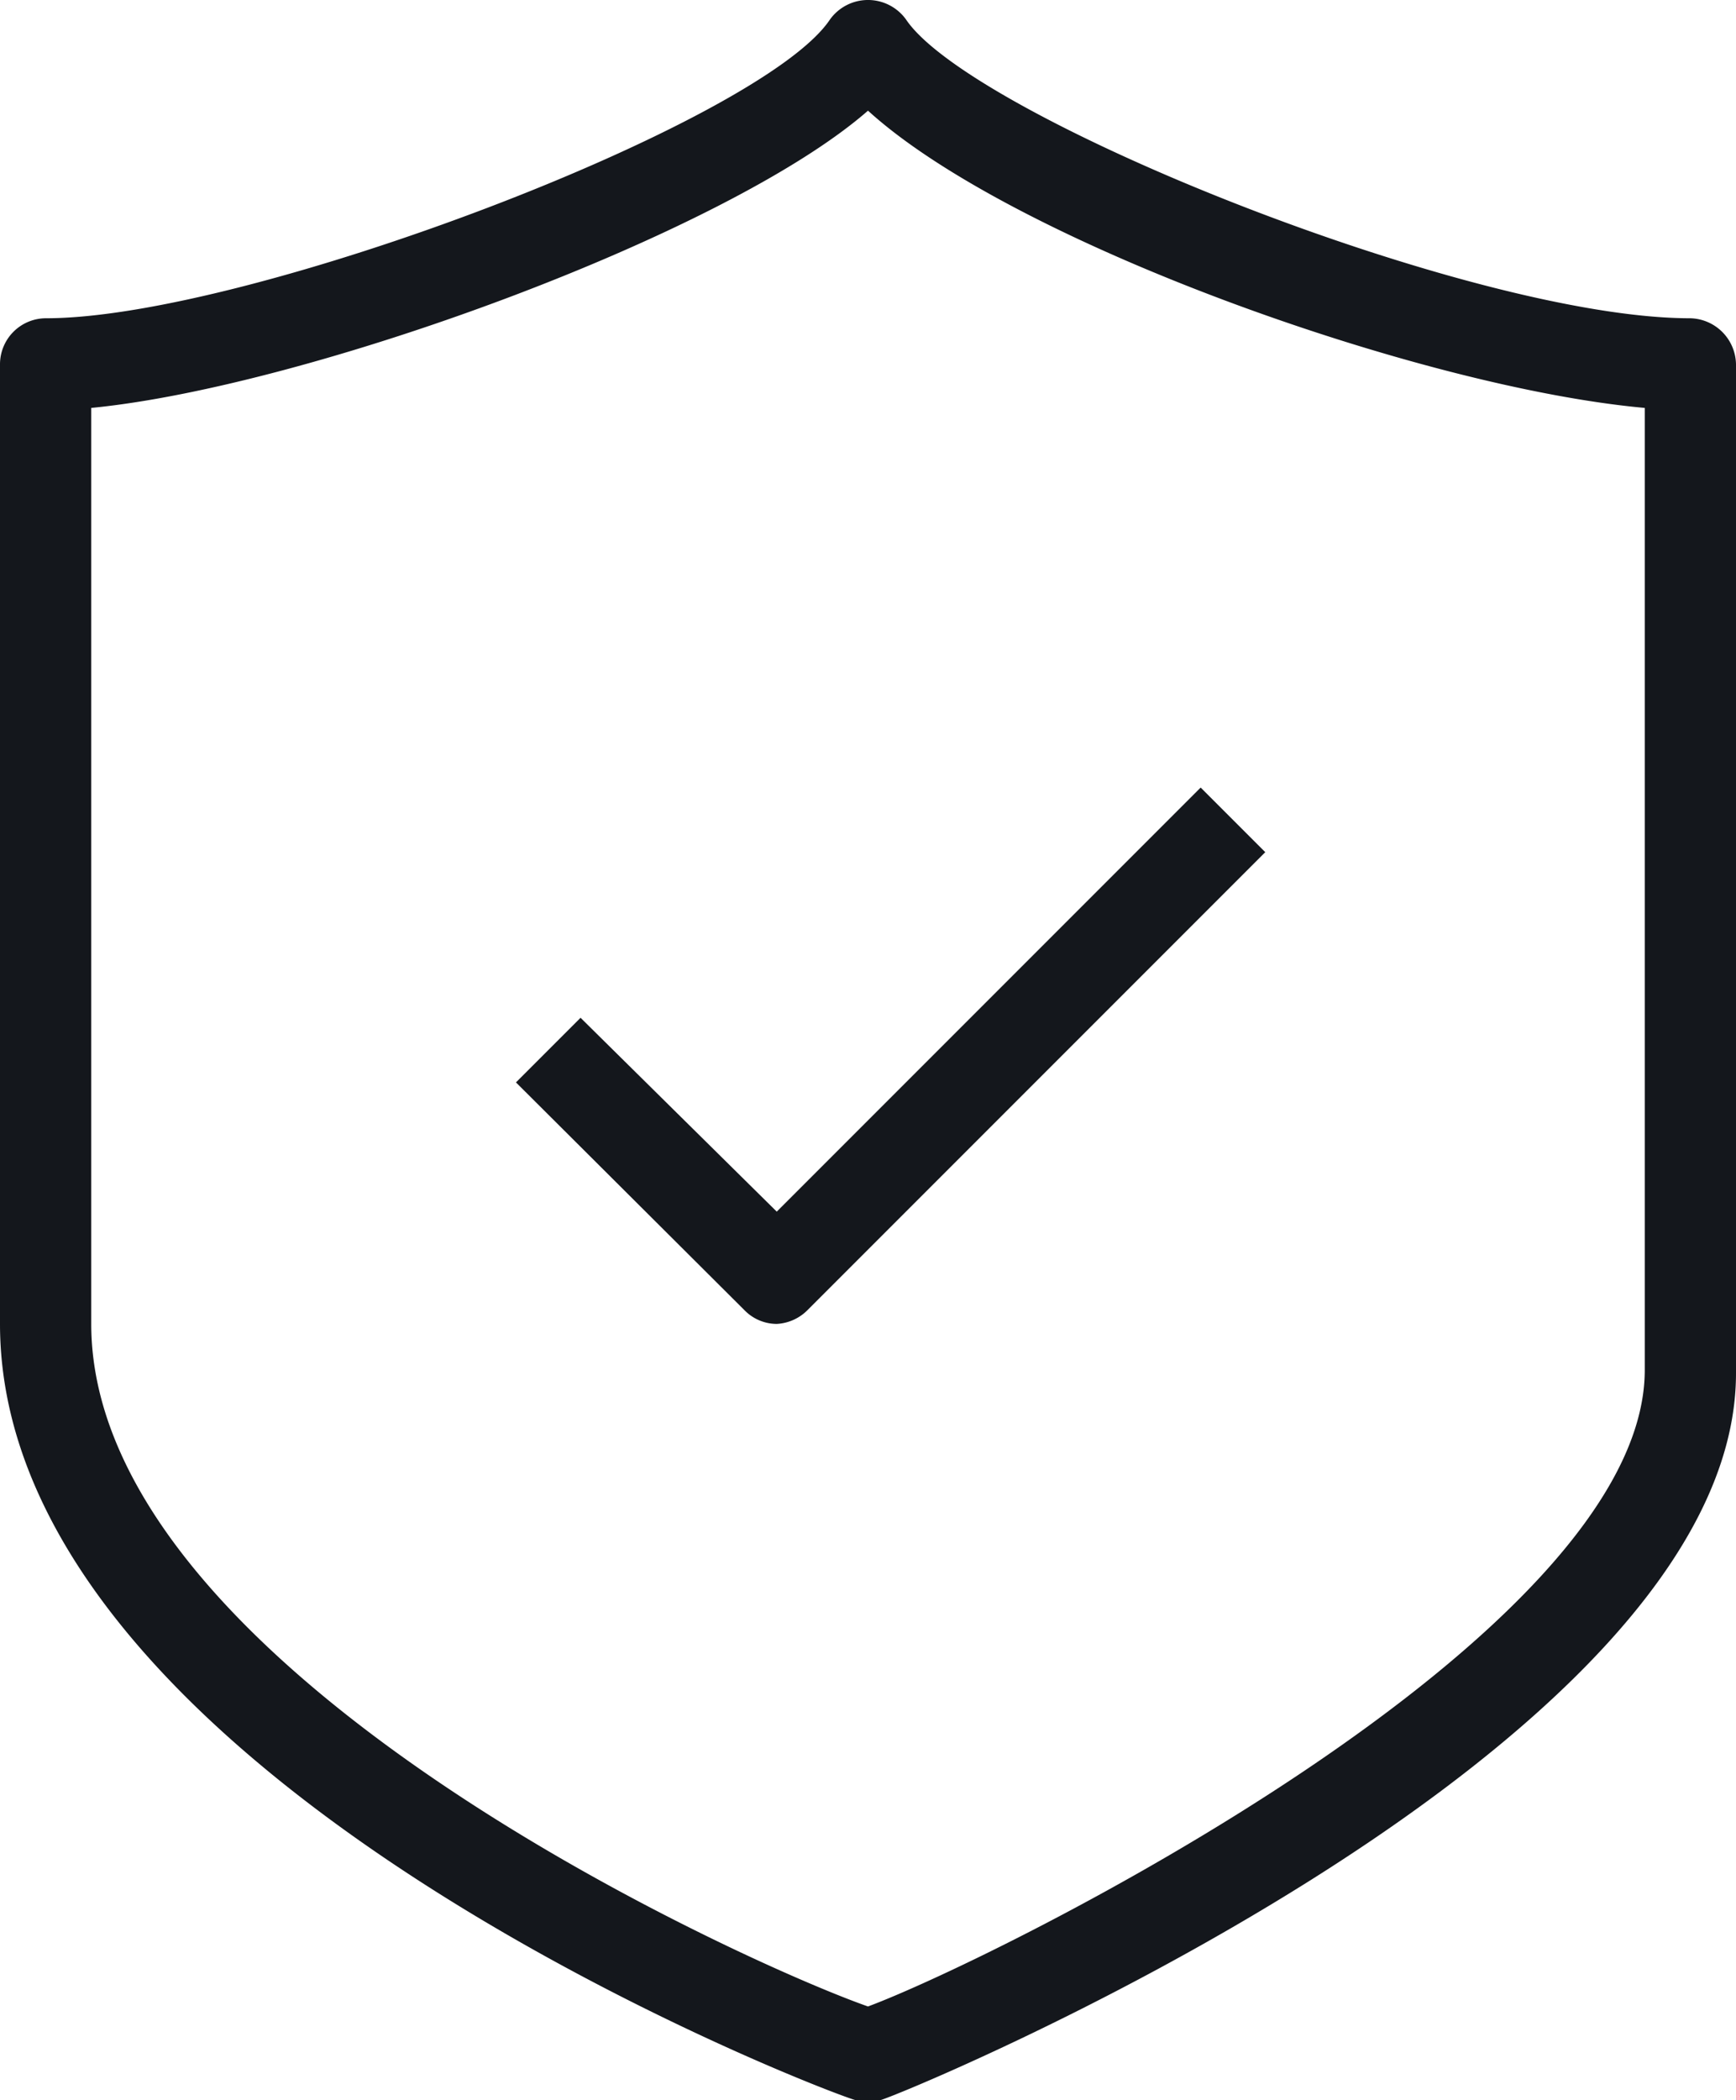
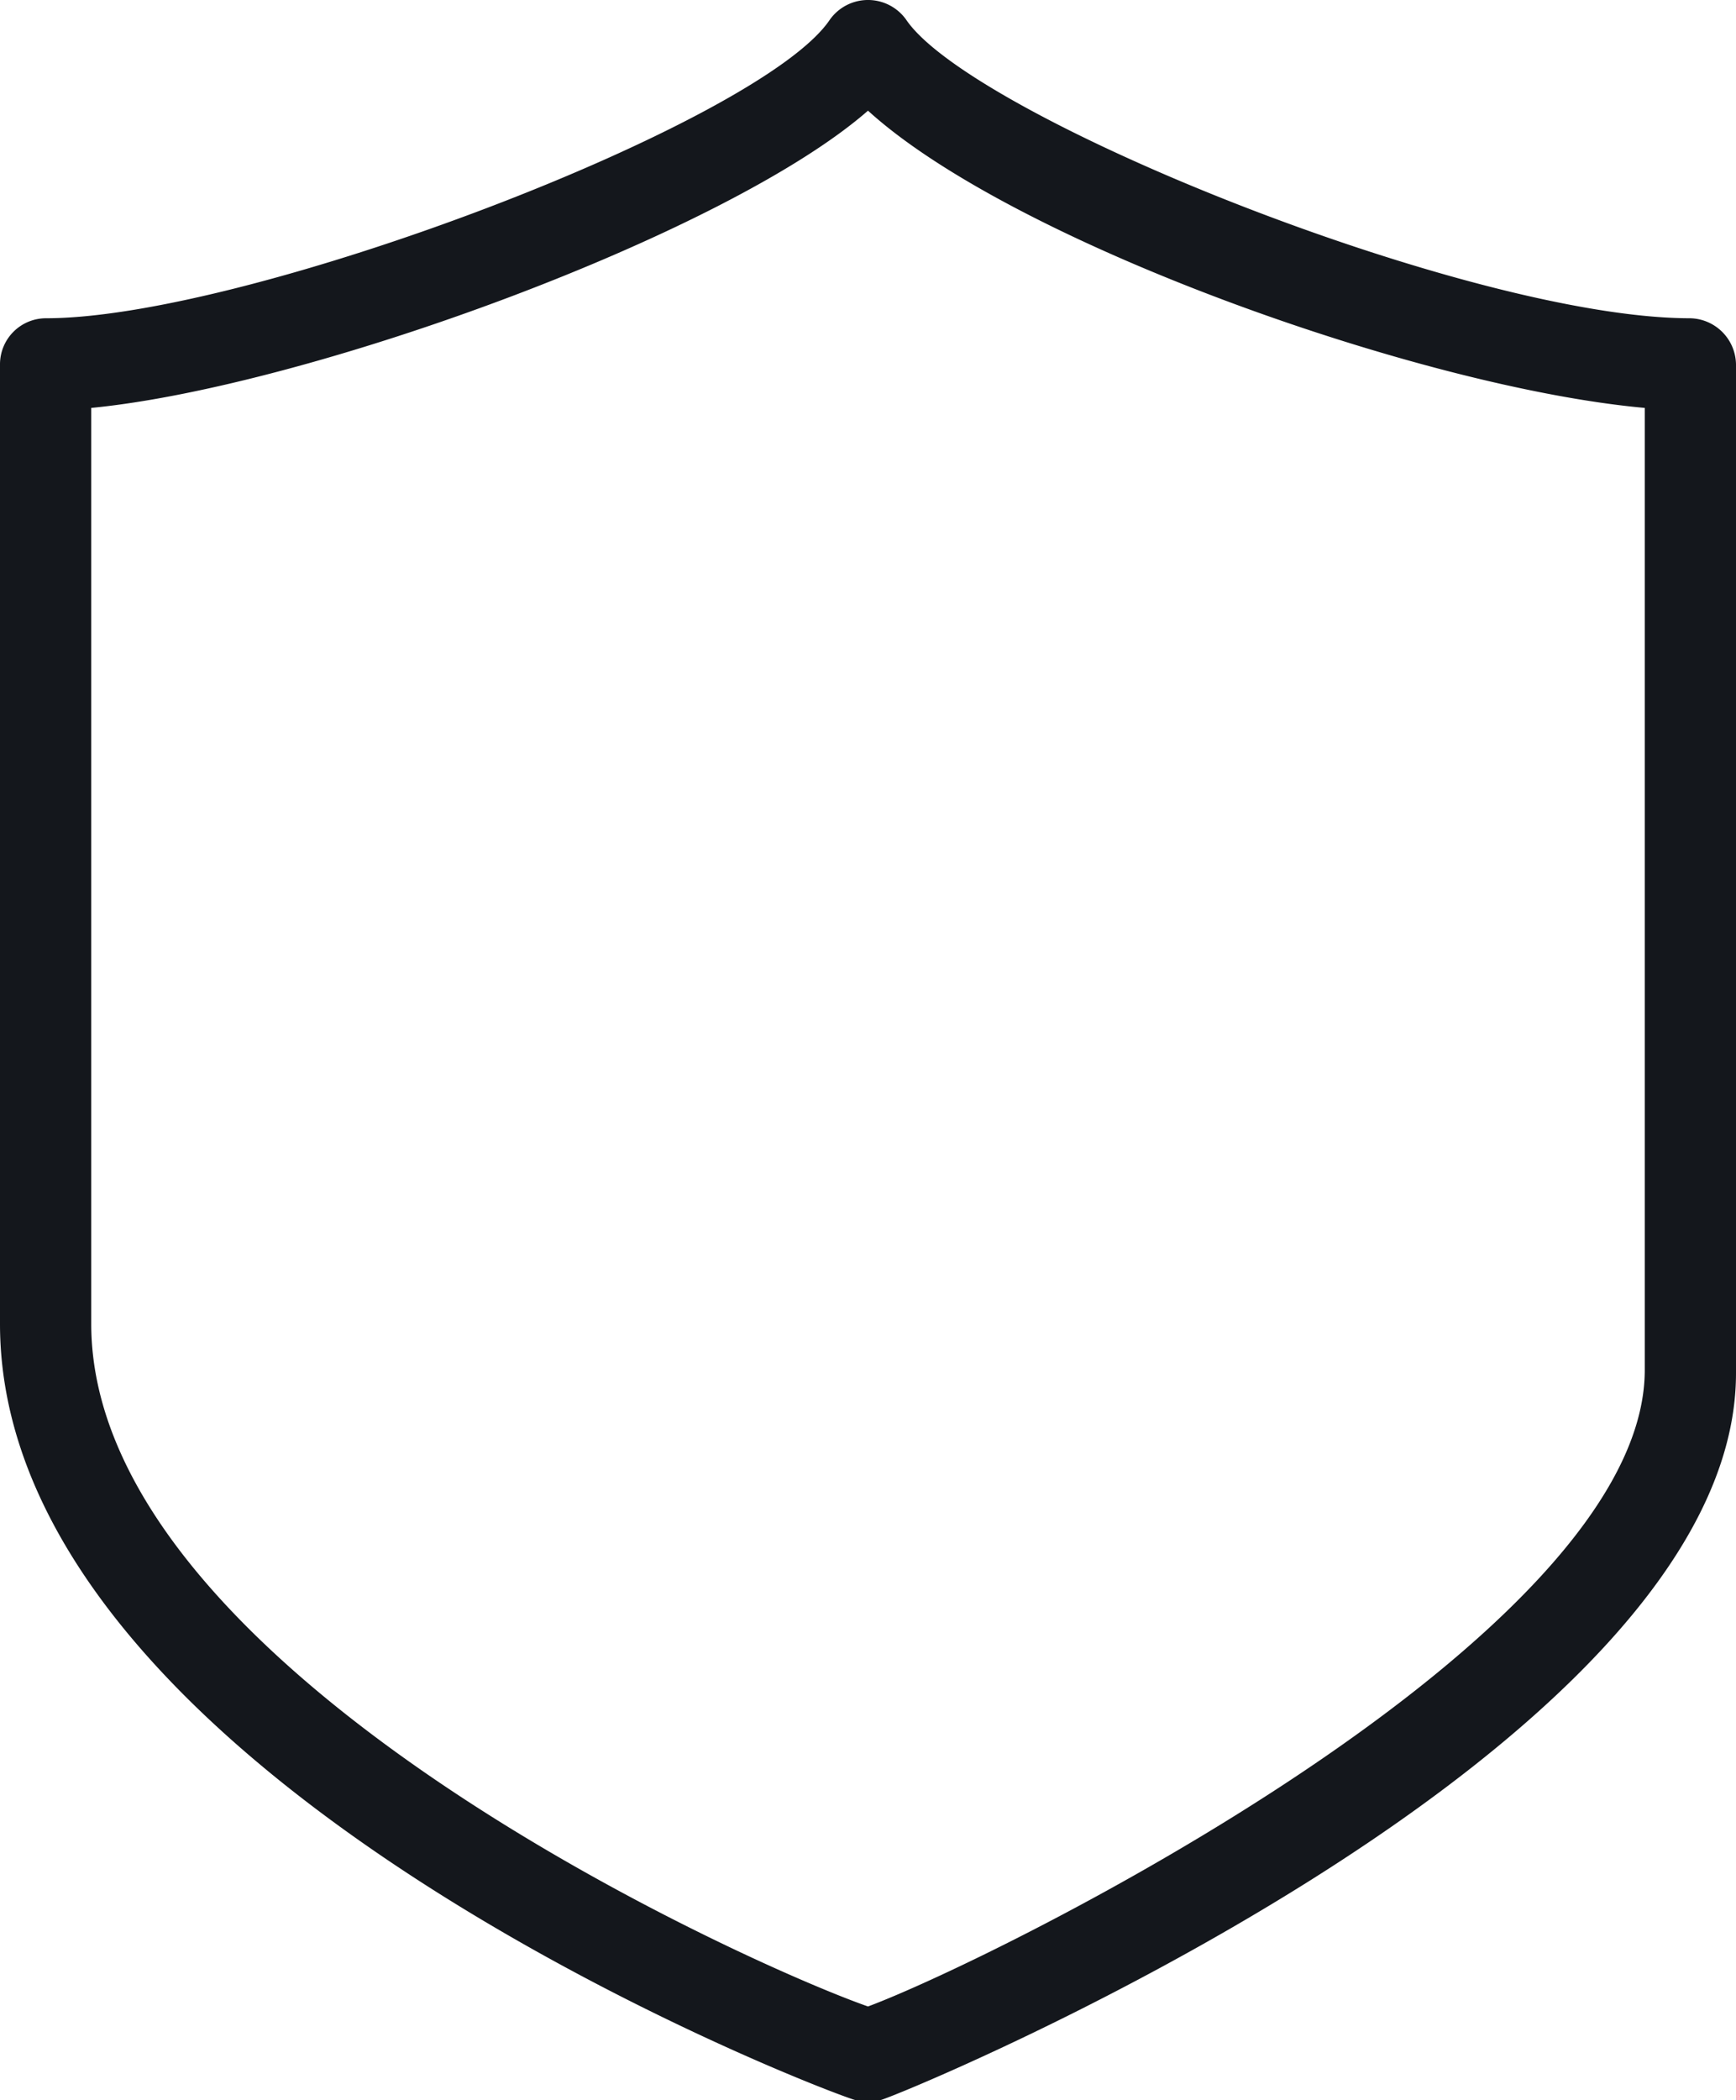
<svg xmlns="http://www.w3.org/2000/svg" id="Layer_1" data-name="Layer 1" width="21.5" height="26" viewBox="0 0 21.5 26">
  <defs>
    <style>
      .cls-1 {
        fill: #14171c;
      }
    </style>
  </defs>
  <title>durability-icon</title>
  <path class="cls-1" d="M10.75,26l-.15,0C10.49,26,0,22.08,0,16.39V4.51a.57.57,0,0,1,.57-.57c2.5,0,8.86-2.42,9.71-3.7a.58.58,0,0,1,.94,0c.81,1.21,7,3.7,9.71,3.7a.58.58,0,0,1,.57.57V17c0,4.72-10.49,9-10.6,9ZM1.13,5.05V16.39c0,4.27,8.08,7.91,9.62,8.45,1.61-.6,9.62-4.57,9.62-7.88V5.05C17.6,4.8,12.54,3,10.75,1.37,9,2.9,3.81,4.79,1.13,5.05Z" />
-   <path class="cls-1" d="M9.62,16.39a.56.56,0,0,1-.4-.17L6.39,13.4l.8-.8L9.62,15l5.25-5.25.8.8L10,16.22A.58.58,0,0,1,9.62,16.39Z" />
</svg>